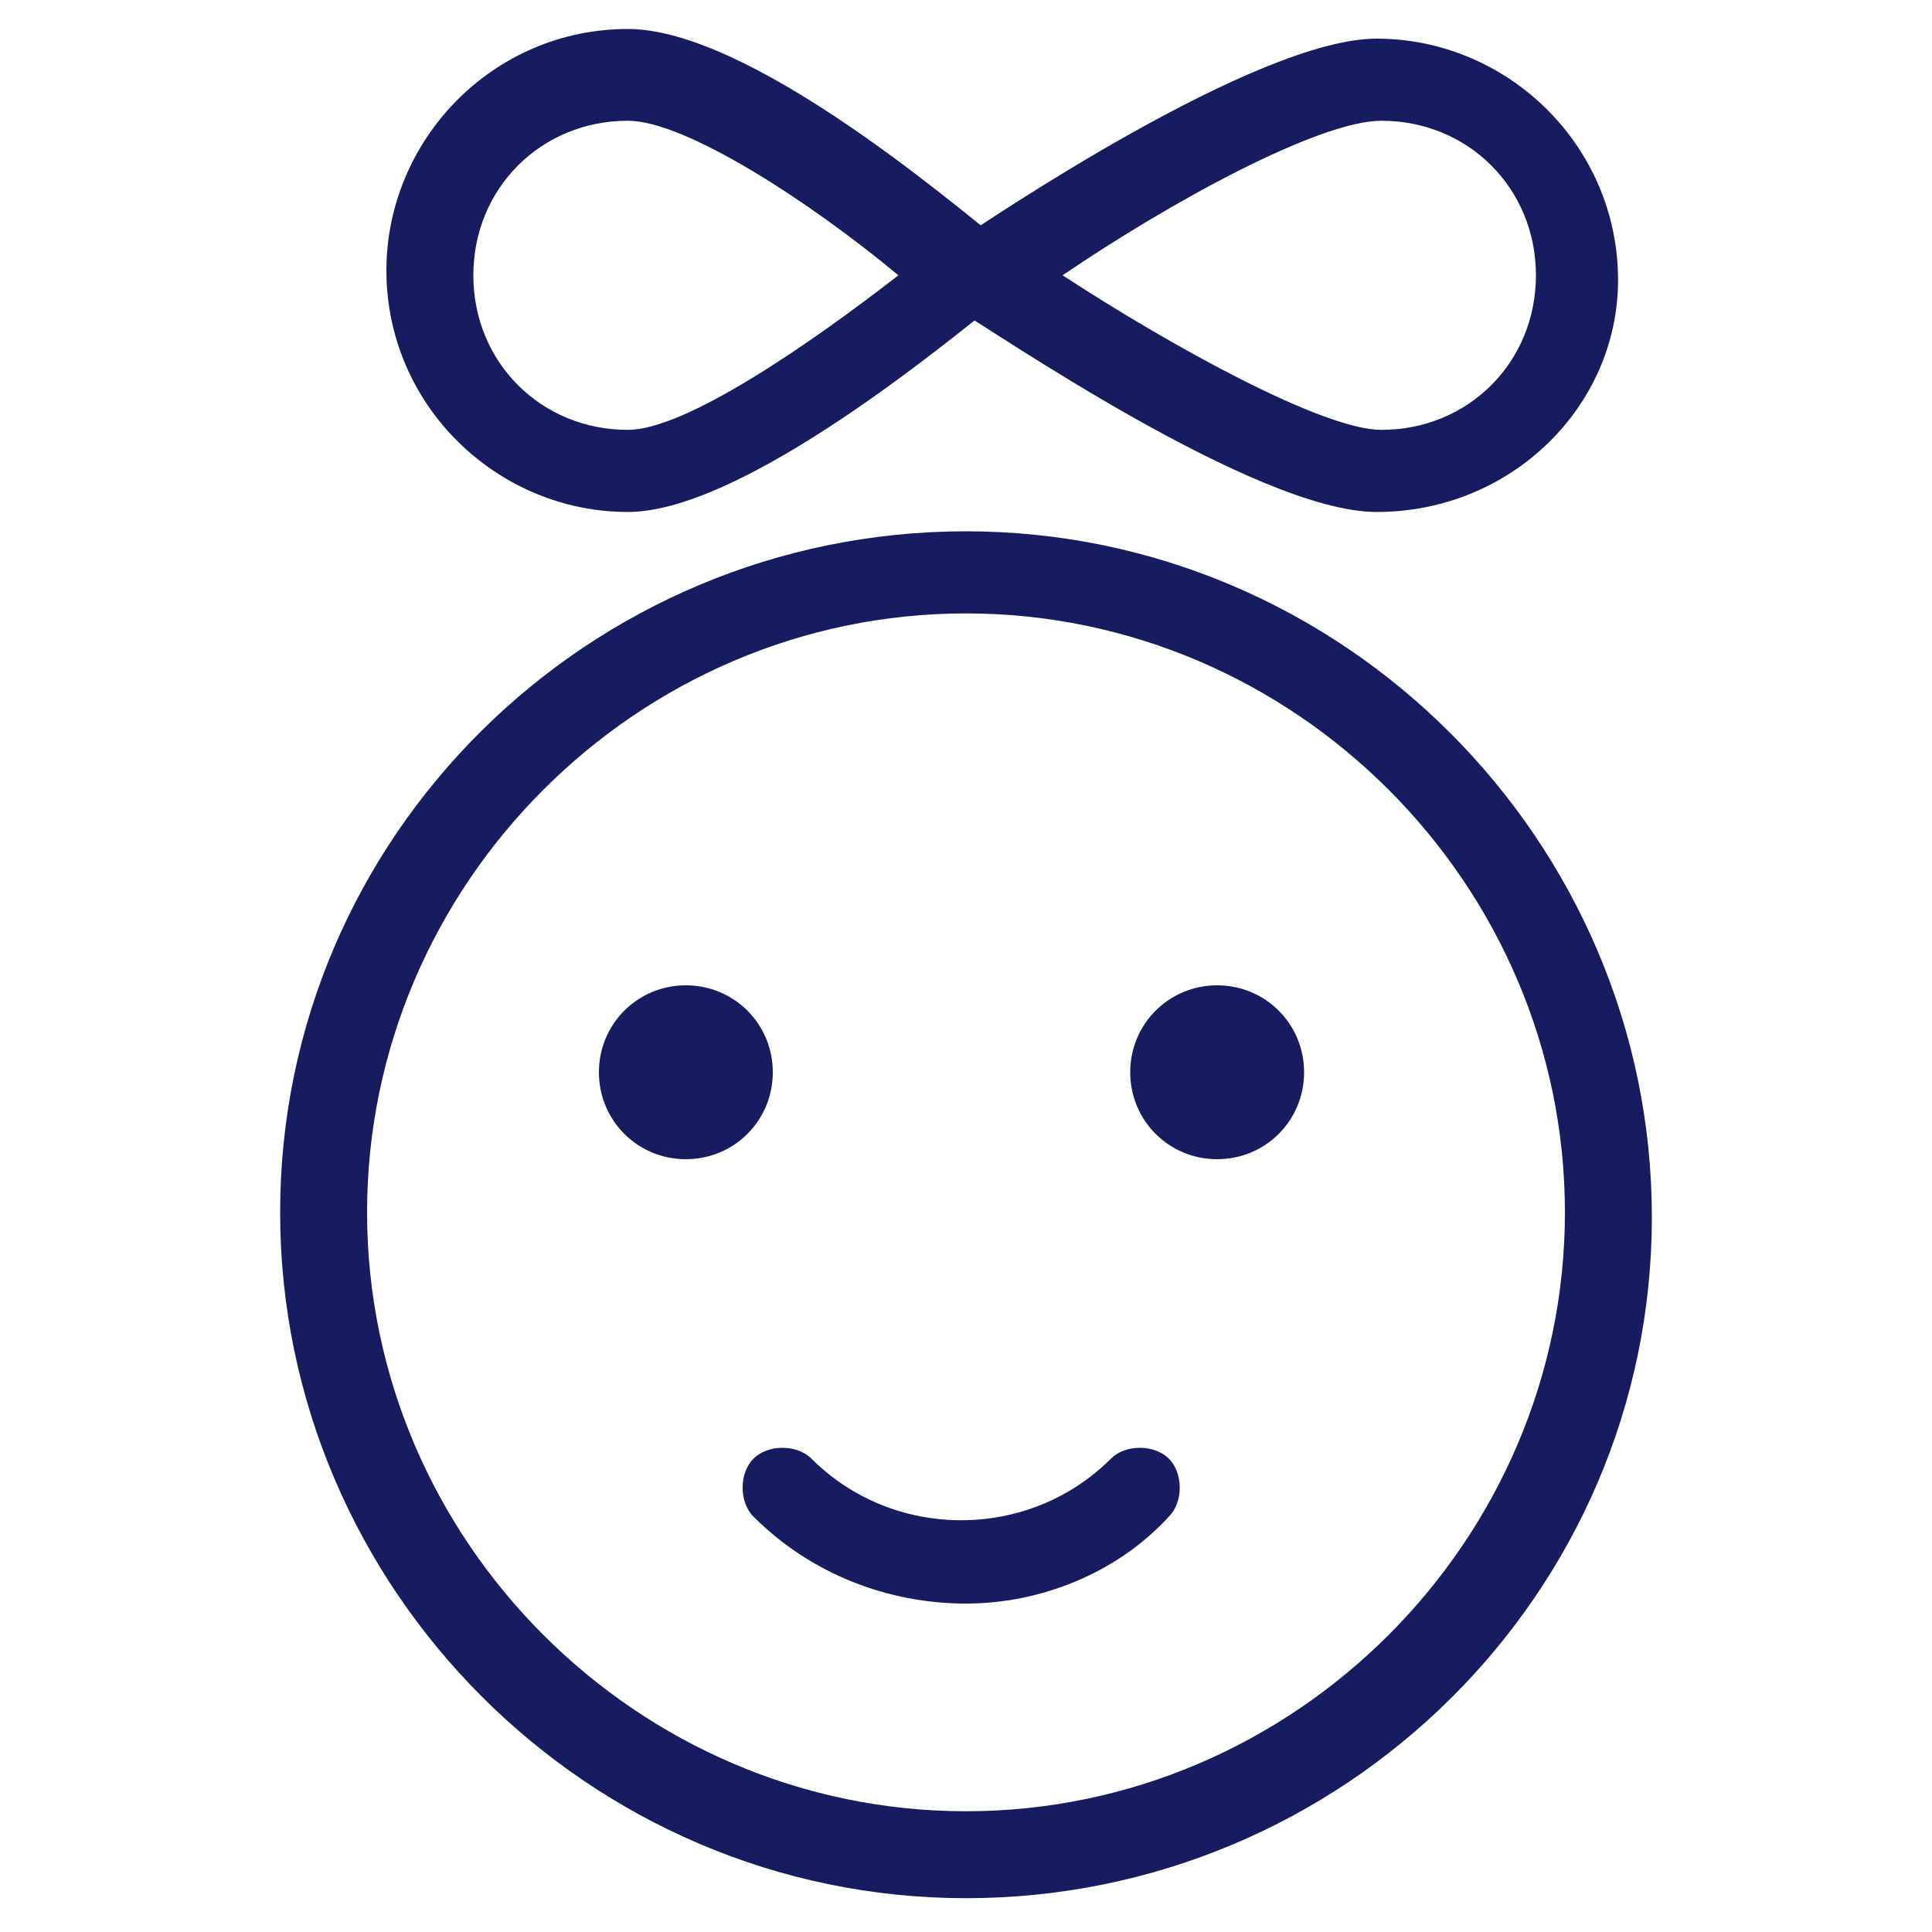
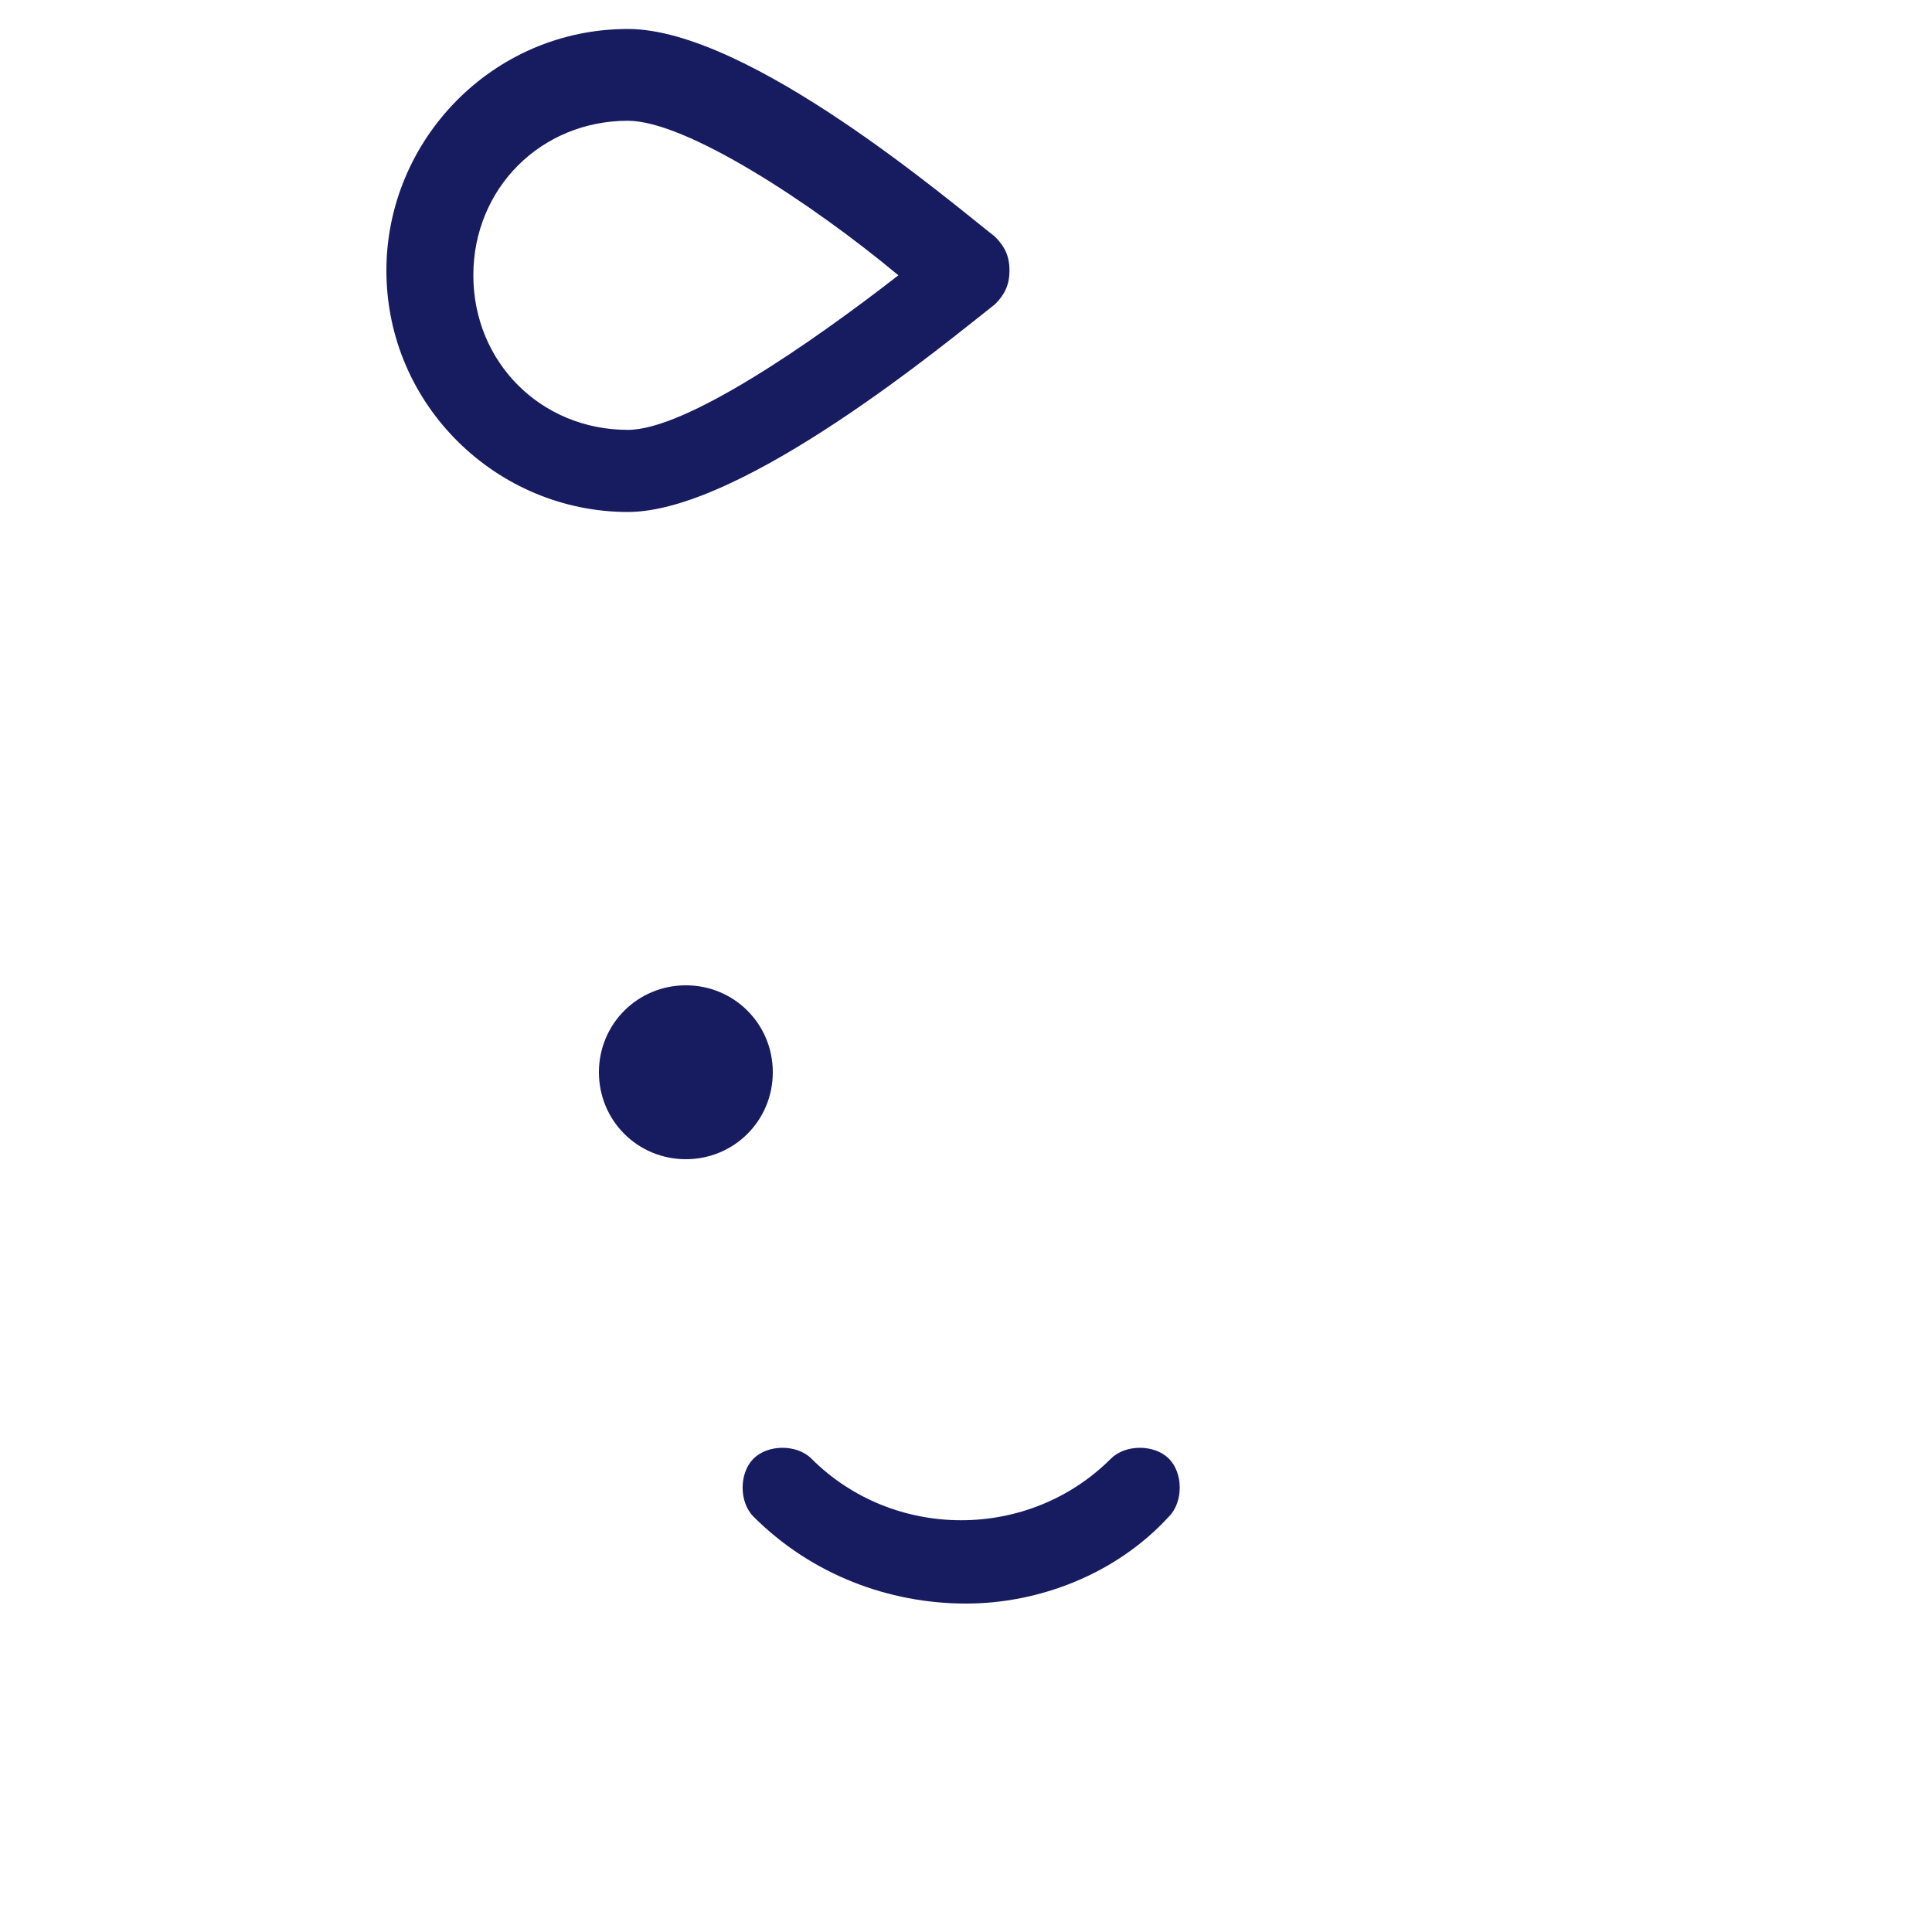
<svg xmlns="http://www.w3.org/2000/svg" version="1.1" id="Layer_1" x="0px" y="0px" viewBox="0 0 40 40" style="enable-background:new 0 0 40 40;" xml:space="preserve">
  <style type="text/css">
	.st0{fill:#171B60;}
</style>
  <g>
-     <path class="st0" d="M20,12.7c-6.8,0-12.4,5.6-12.4,12.4S13.2,37.5,20,37.5c6.8,0,12.4-5.6,12.4-12.4S26.8,12.7,20,12.7 M20,39.3   c-7.8,0-14.2-6.4-14.2-14.2S12.2,11,20,11c7.8,0,14.2,6.4,14.2,14.2S27.8,39.3,20,39.3" />
    <path class="st0" d="M20,33.2c-1.6,0-3.2-0.6-4.4-1.8c-0.3-0.3-0.3-0.9,0-1.2c0.3-0.3,0.9-0.3,1.2,0c1.7,1.7,4.5,1.7,6.2,0   c0.3-0.3,0.9-0.3,1.2,0c0.3,0.3,0.3,0.9,0,1.2C23.1,32.6,21.5,33.2,20,33.2" />
    <path class="st0" d="M13,2.5c-1.8,0-3.2,1.4-3.2,3.2c0,1.8,1.4,3.2,3.2,3.2c1.2,0,3.8-1.8,5.6-3.2C16.8,4.2,14.2,2.5,13,2.5    M13,10.6c-2.7,0-5-2.2-5-5c0-2.7,2.2-5,5-5c2.5,0,6.7,3.6,7.6,4.3c0.2,0.2,0.3,0.4,0.3,0.7c0,0.3-0.1,0.5-0.3,0.7   C19.7,7,15.4,10.6,13,10.6" />
-     <path class="st0" d="M22,5.7c2.3,1.5,5.4,3.2,6.6,3.2c1.8,0,3.2-1.4,3.2-3.2c0-1.8-1.4-3.2-3.2-3.2C27.3,2.5,24.2,4.2,22,5.7    M28.5,10.6c-2.5,0-8-3.8-8.7-4.2c-0.2-0.2-0.4-0.4-0.4-0.7c0-0.3,0.1-0.6,0.4-0.7c0.6-0.4,6.2-4.2,8.7-4.2c2.7,0,5,2.2,5,5   C33.5,8.4,31.3,10.6,28.5,10.6" />
    <path class="st0" d="M14.2,24c-1,0-1.8-0.8-1.8-1.8c0-1,0.8-1.8,1.8-1.8c1,0,1.8,0.8,1.8,1.8C16,23.2,15.2,24,14.2,24" />
-     <path class="st0" d="M25.2,24c-1,0-1.8-0.8-1.8-1.8c0-1,0.8-1.8,1.8-1.8c1,0,1.8,0.8,1.8,1.8C27,23.2,26.2,24,25.2,24" />
  </g>
</svg>